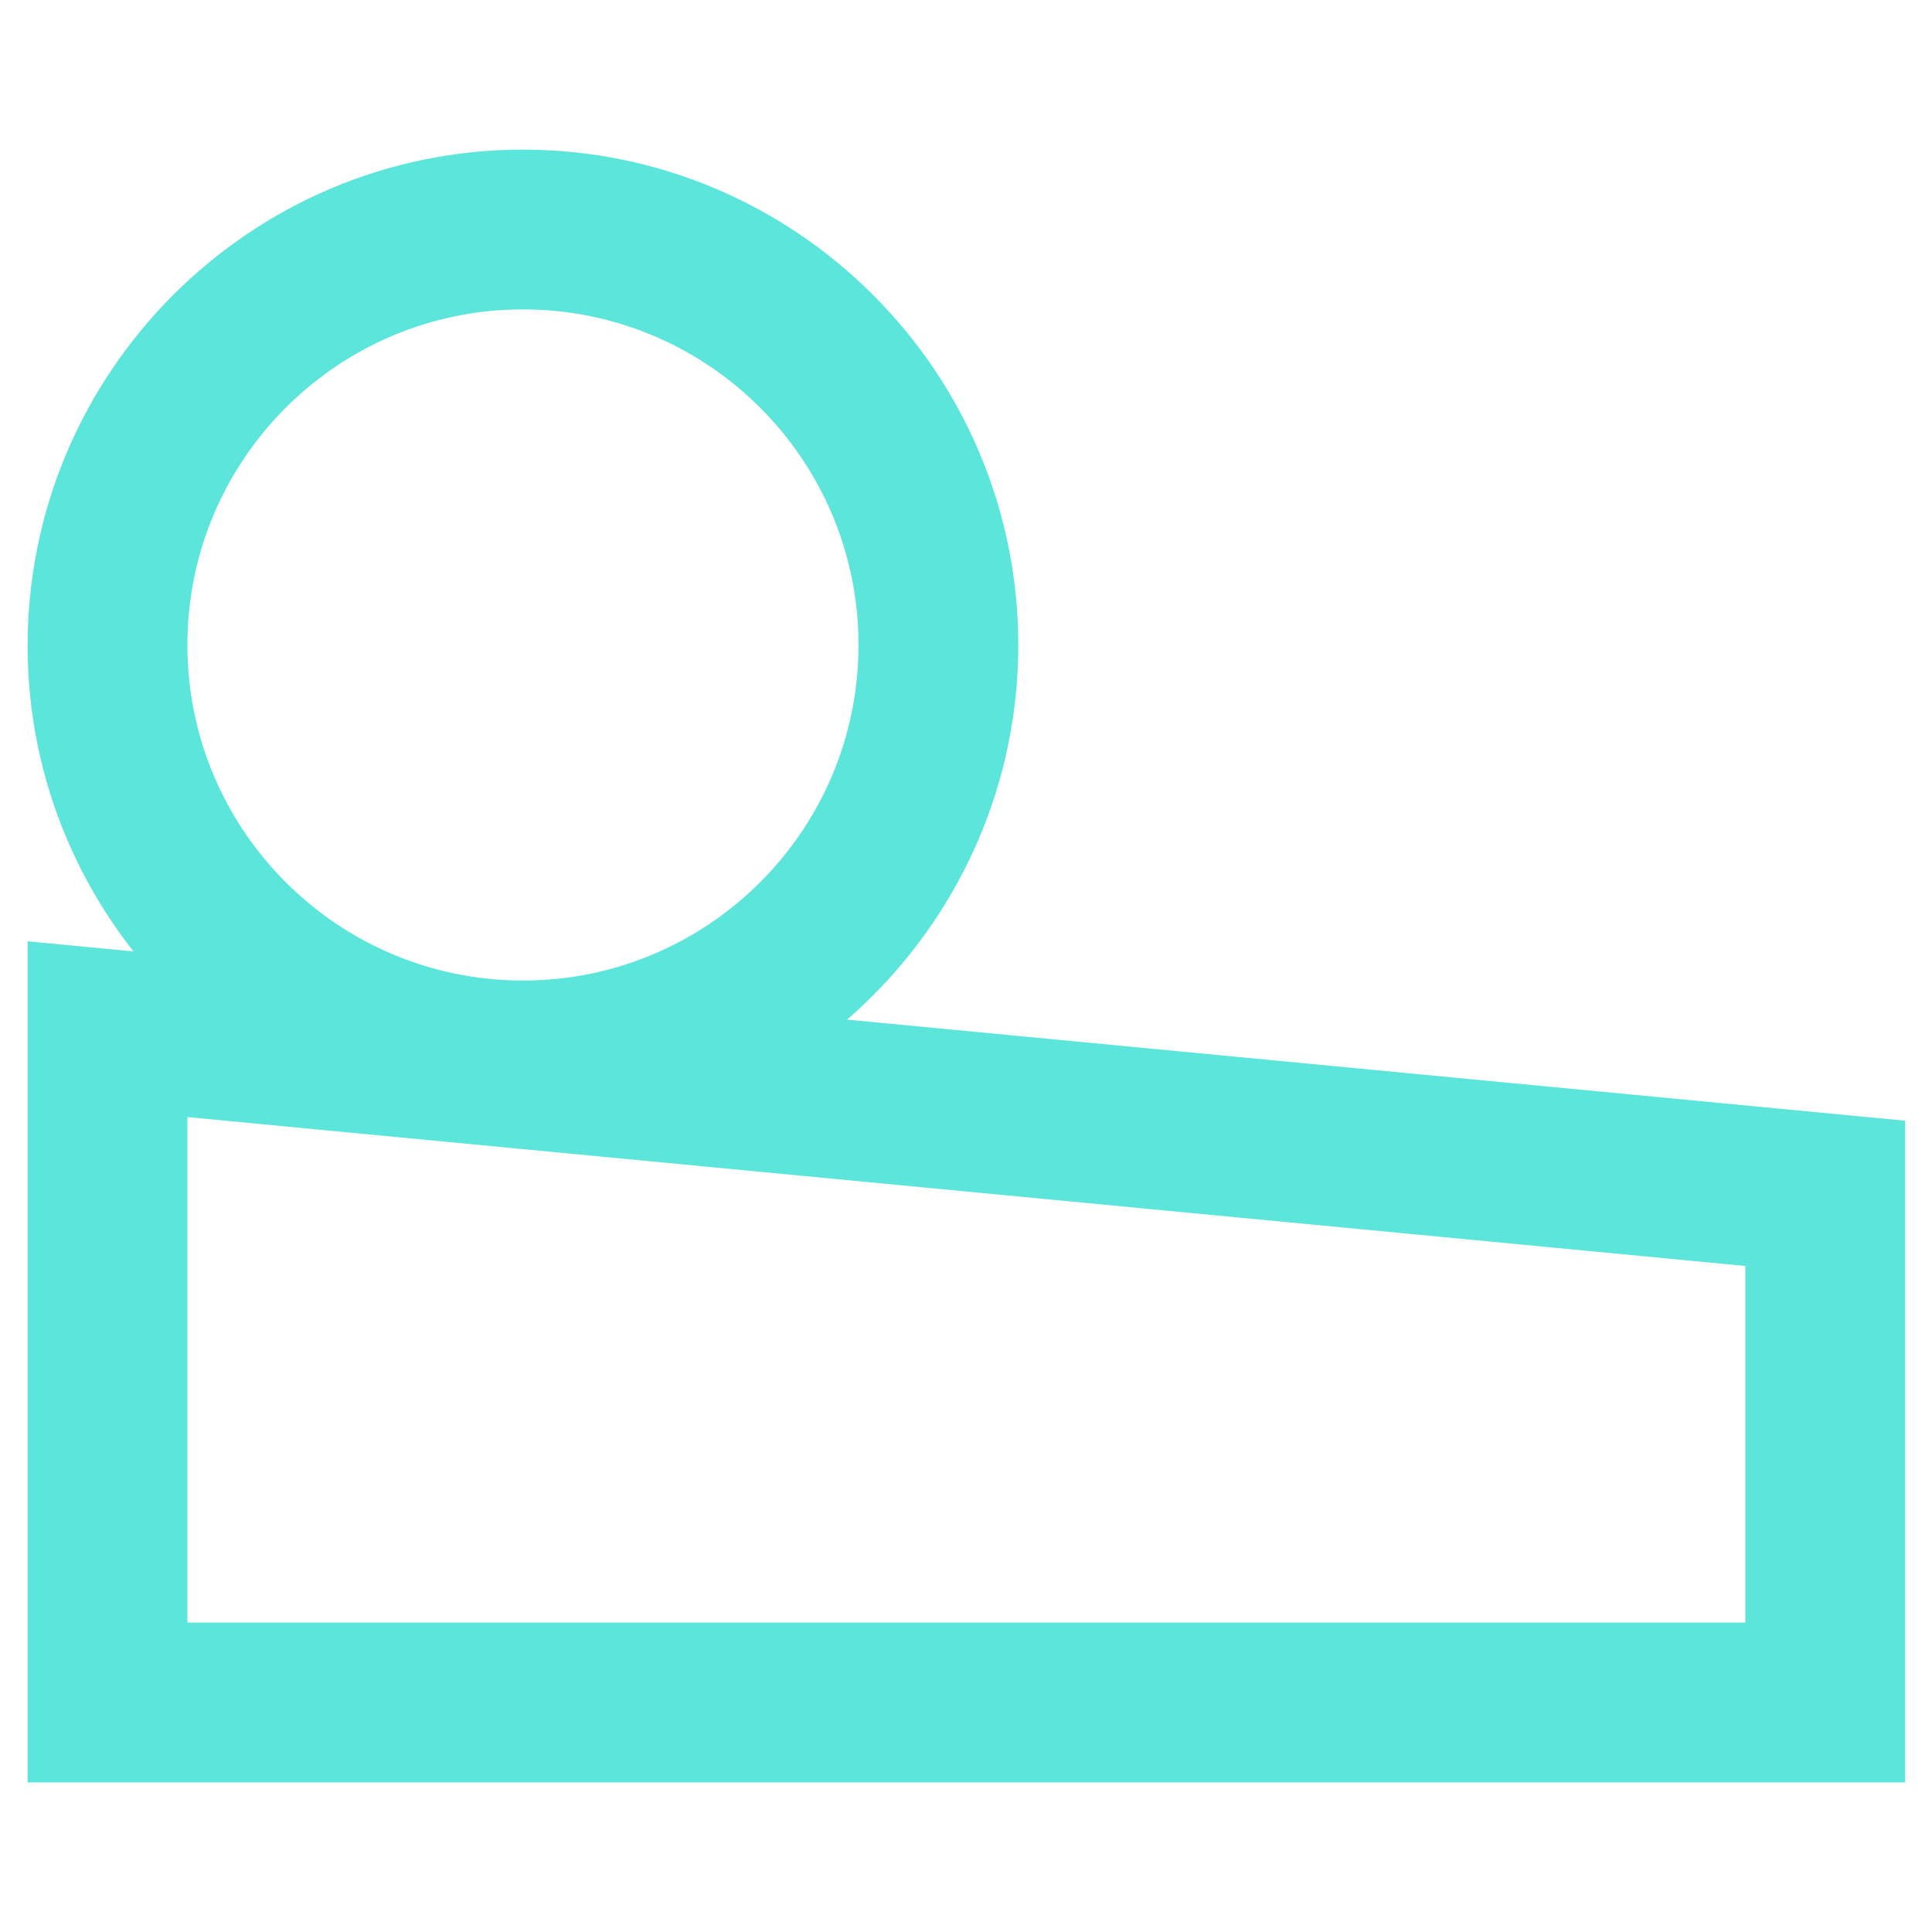
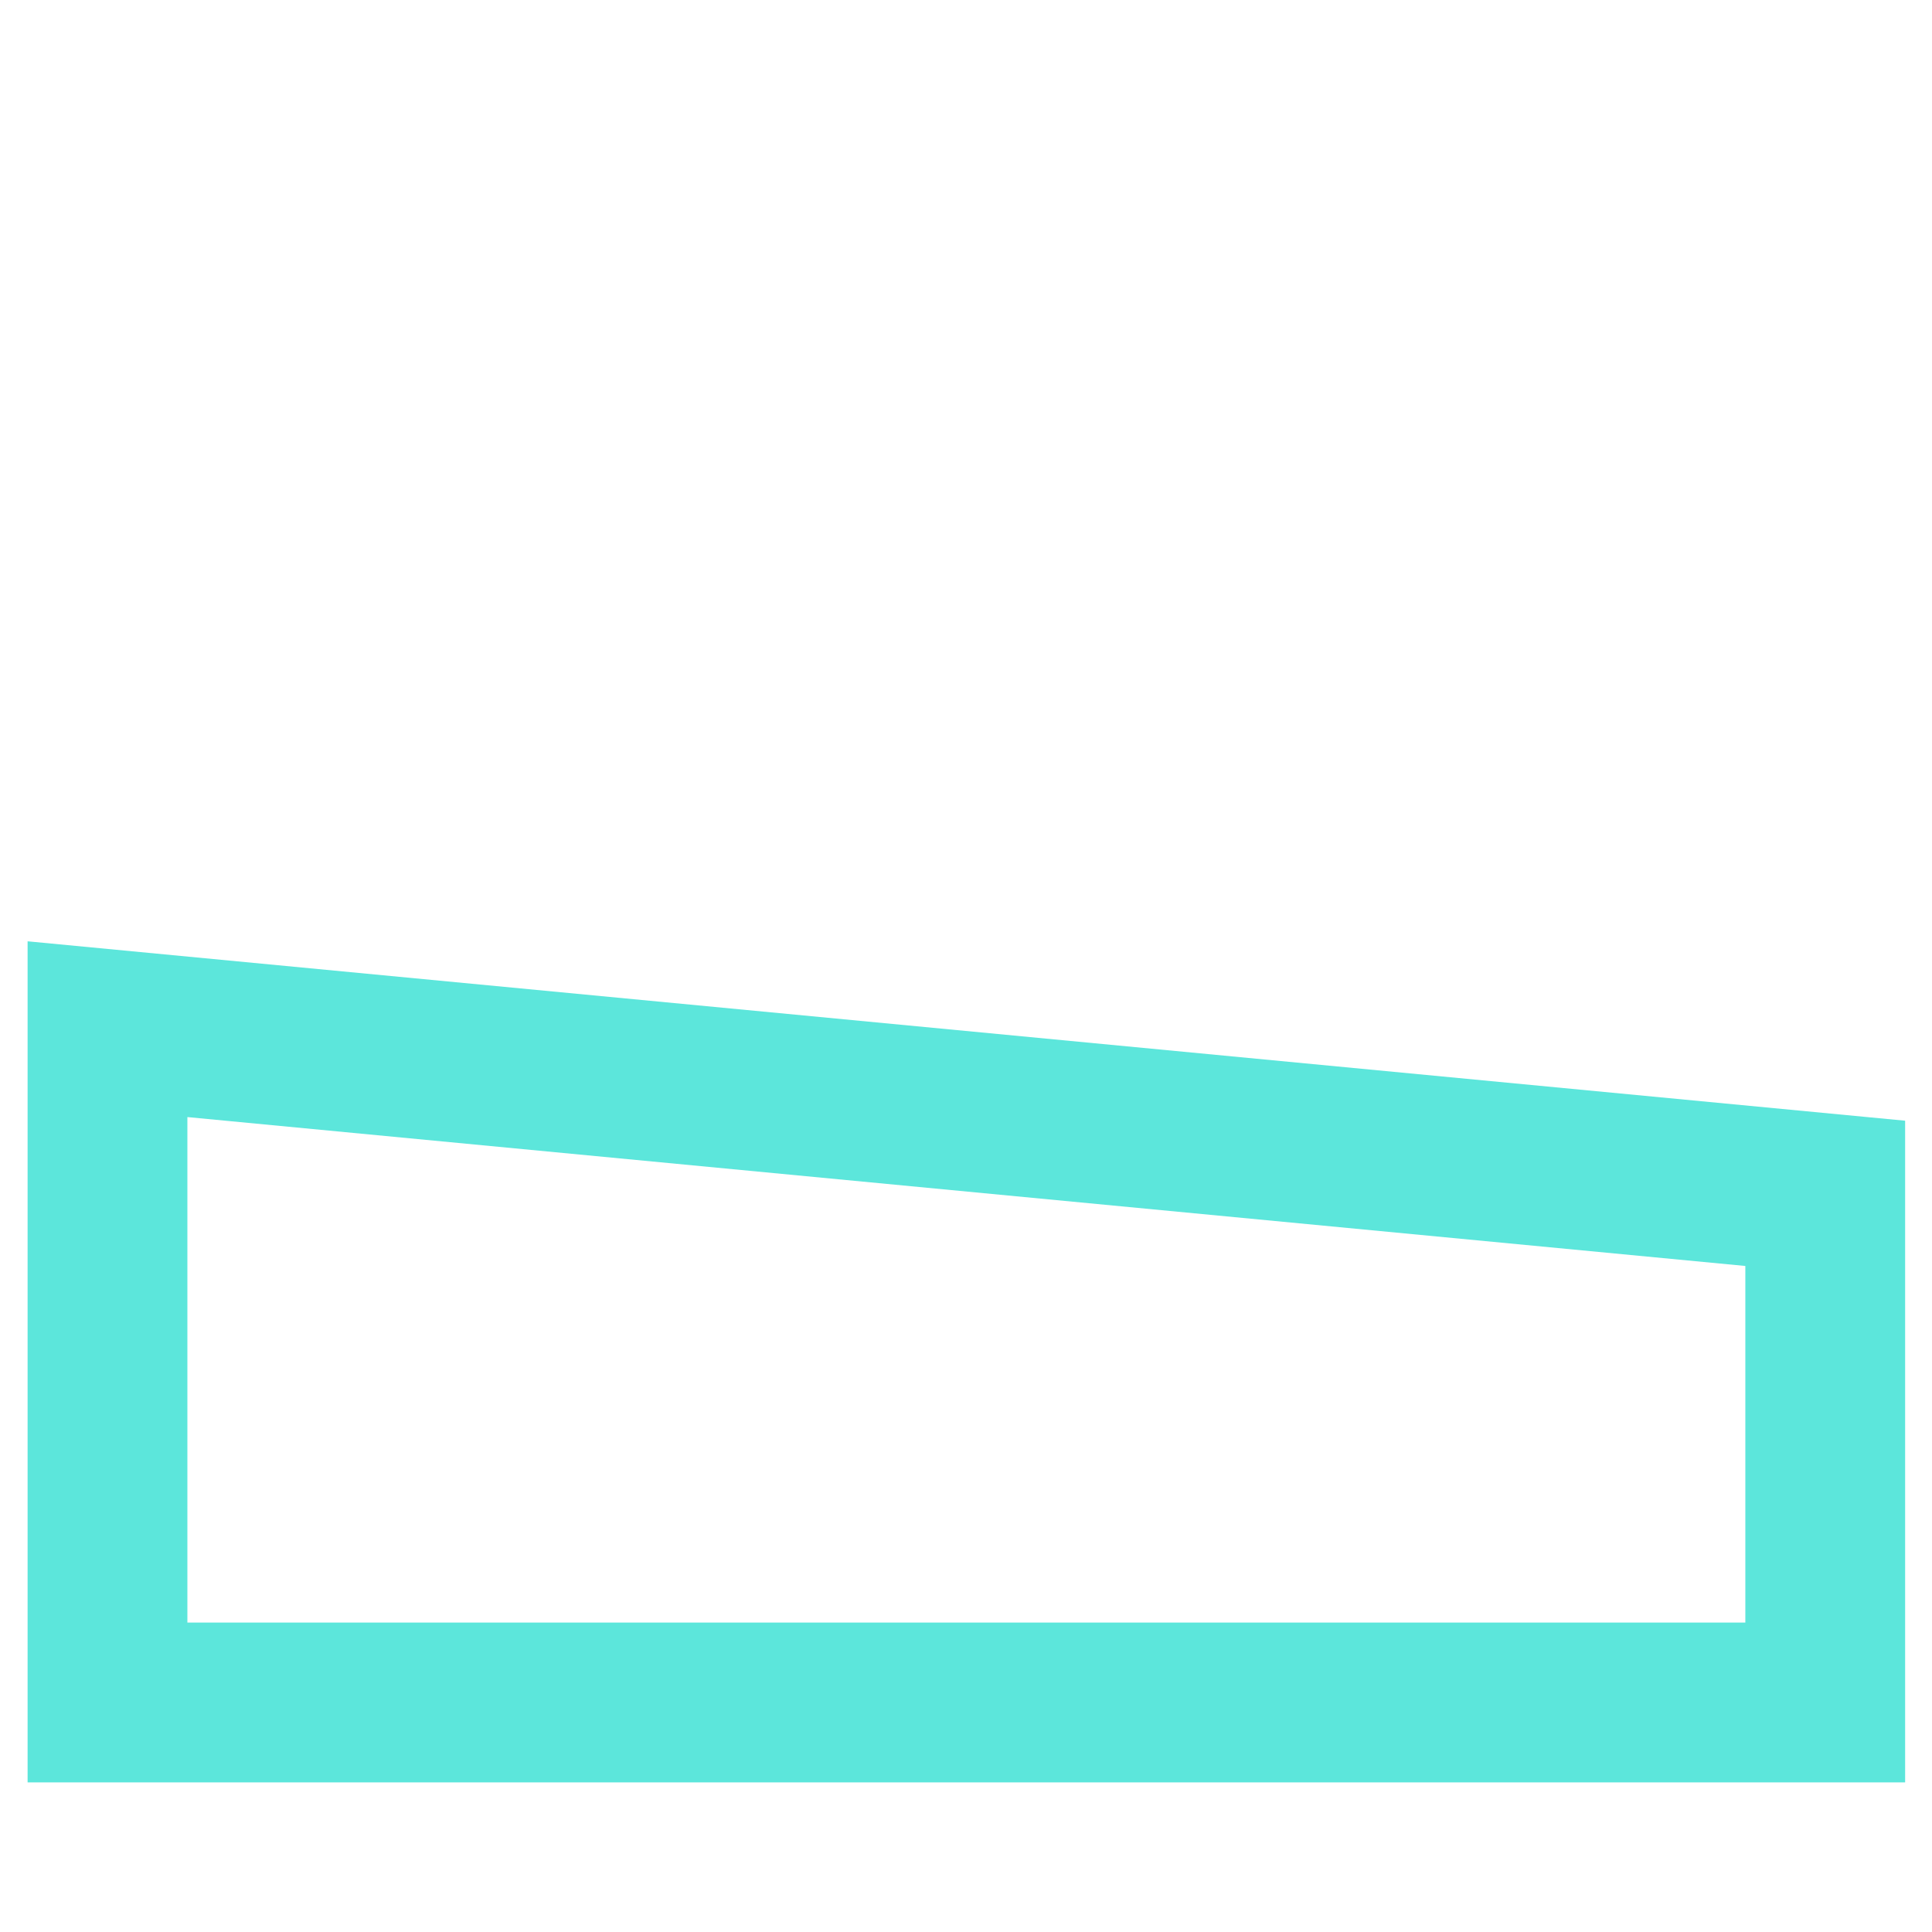
<svg xmlns="http://www.w3.org/2000/svg" version="1.1" id="Layer_1" x="0px" y="0px" viewBox="0 0 266 266" style="enable-background:new 0 0 266 266;" xml:space="preserve">
  <g>
-     <path style="fill:#5CE6DB;" d="M72,157.1c-37.6,0-68.2-30.6-68.2-68.2S34.4,20.6,72,20.6s68.2,30.6,68.2,68.2S109.6,157.1,72,157.1   z M72,42.6c-25.5,0-46.2,20.7-46.2,46.2s20.7,46.2,46.2,46.2s46.2-20.7,46.2-46.2S97.5,42.6,72,42.6z" />
    <path style="fill:#5CE6DB;" d="M262.2,245.4H3.8V129.6l258.5,24.7V245.4z M25.8,223.4h214.5v-49.1L25.8,153.8V223.4z" />
    <path style="fill:#5CE6DB;" d="M163.6,107.9" />
  </g>
</svg>